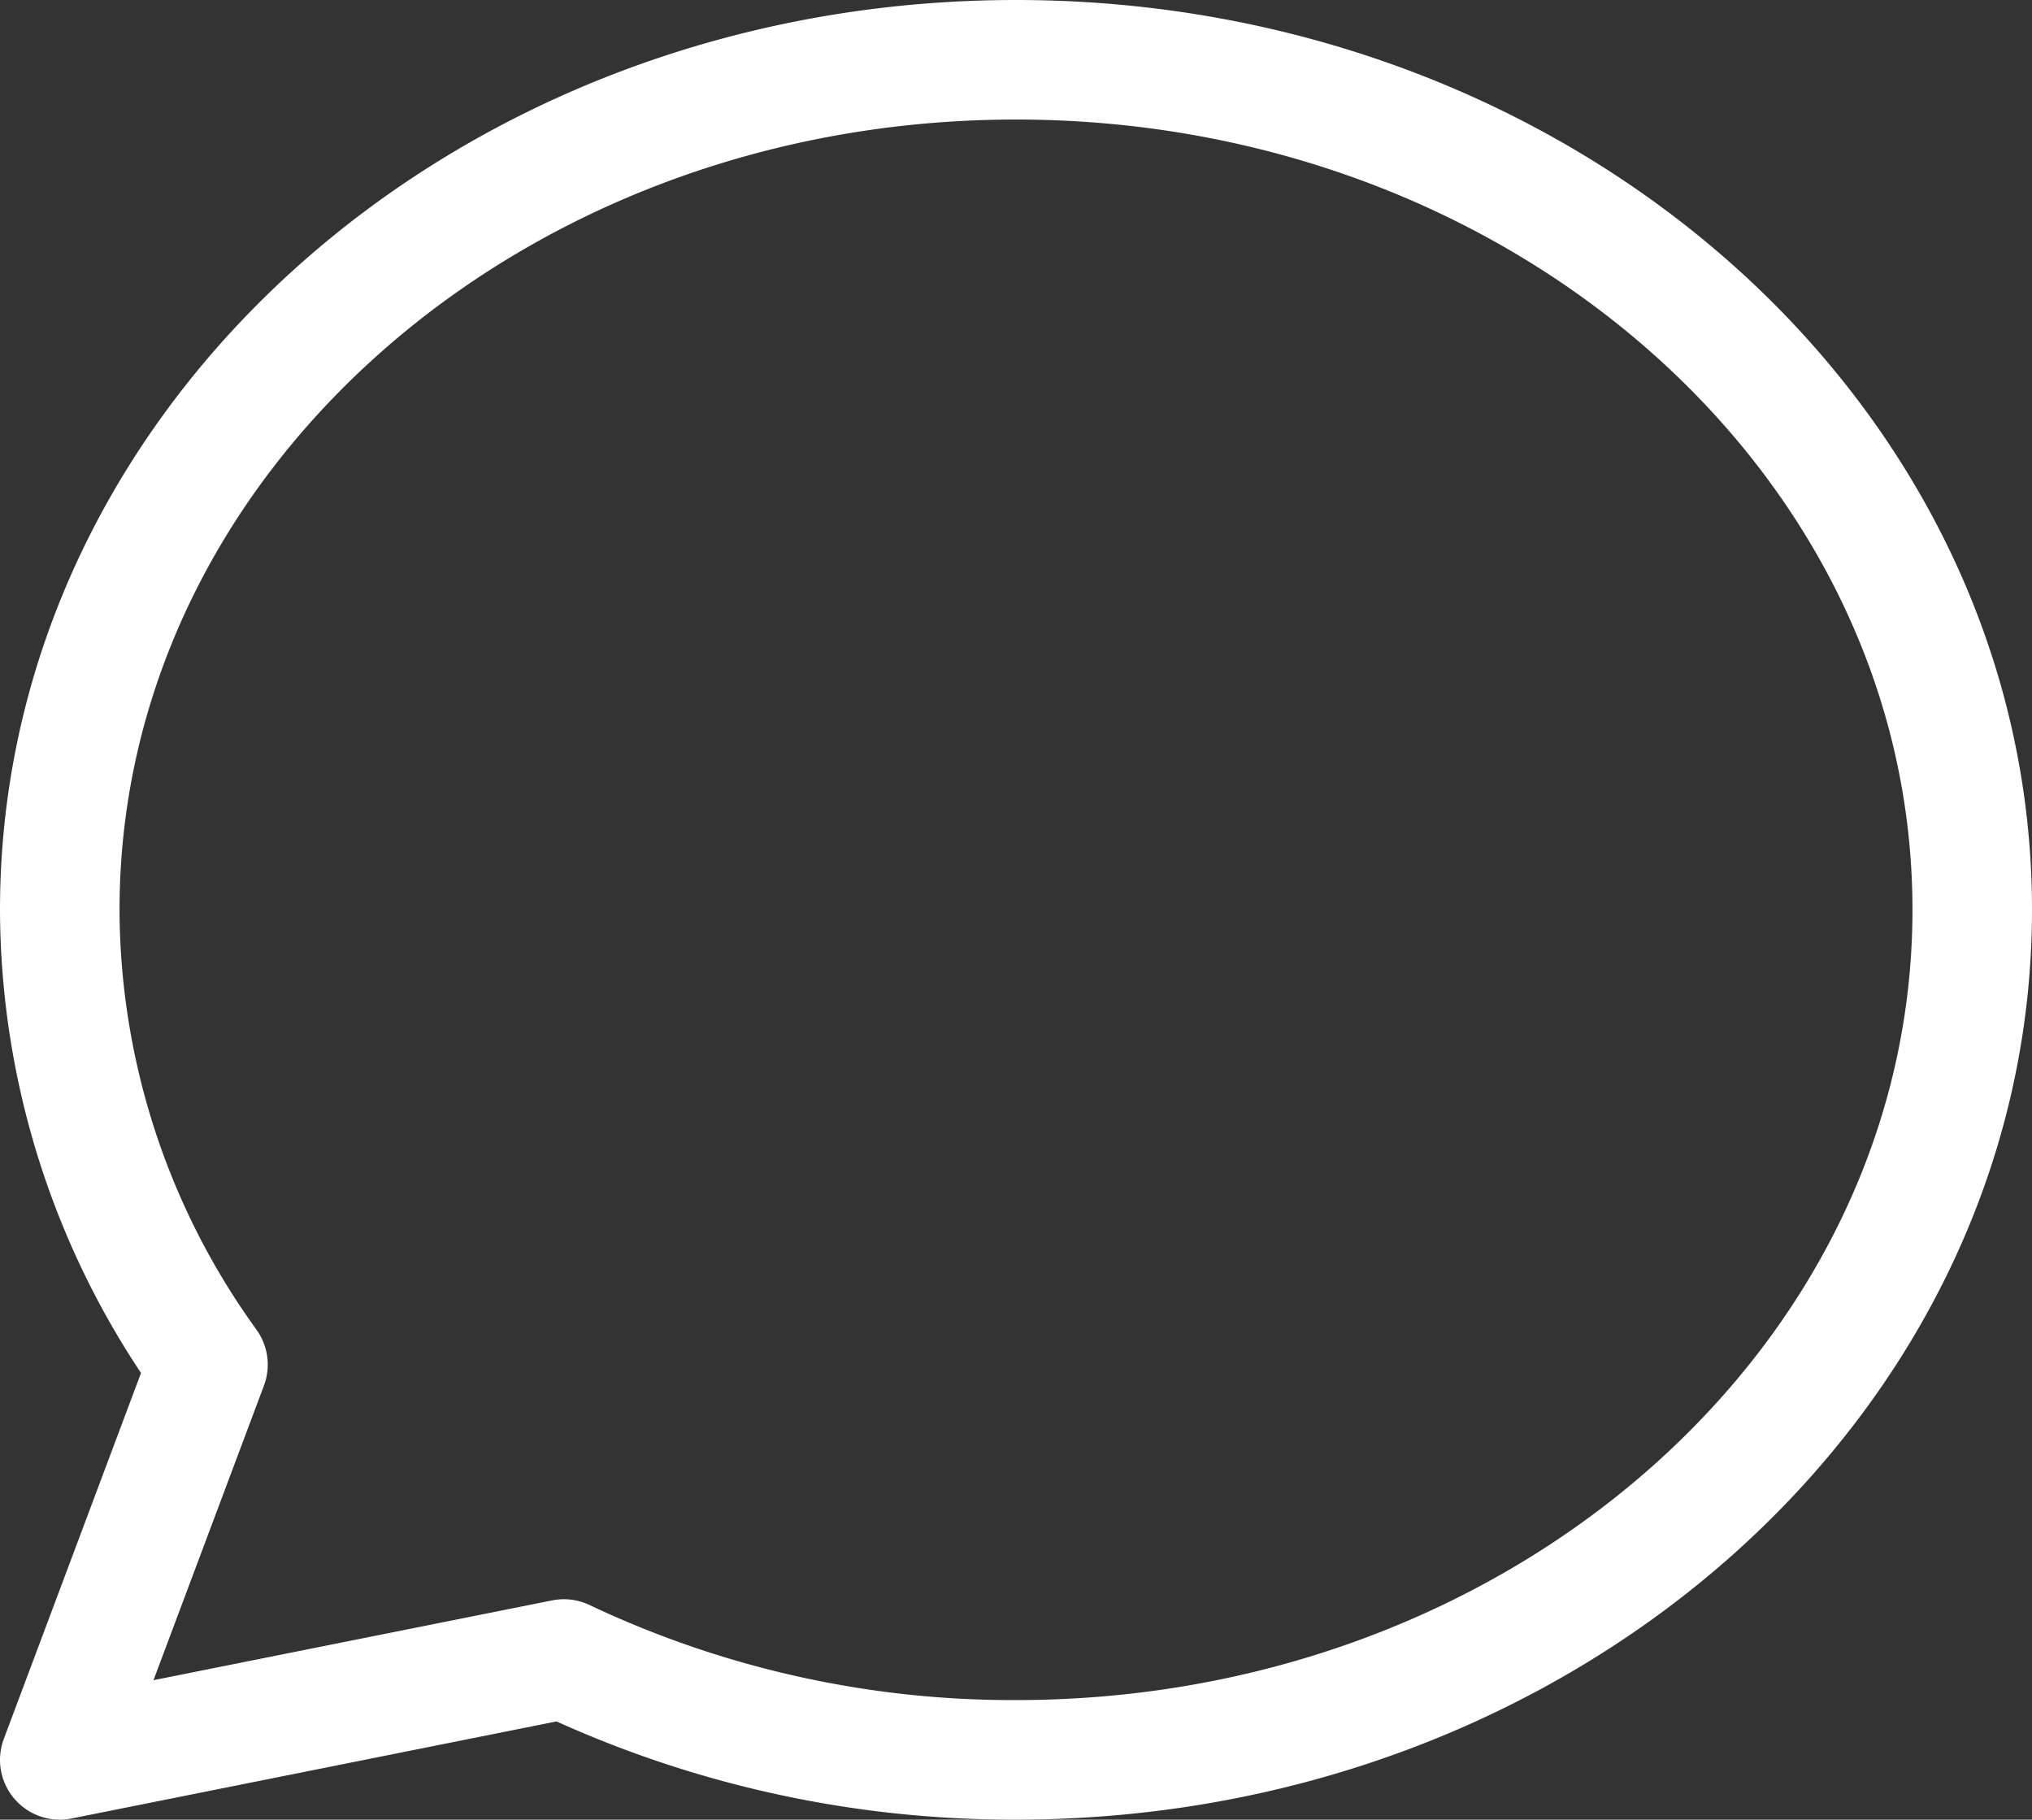
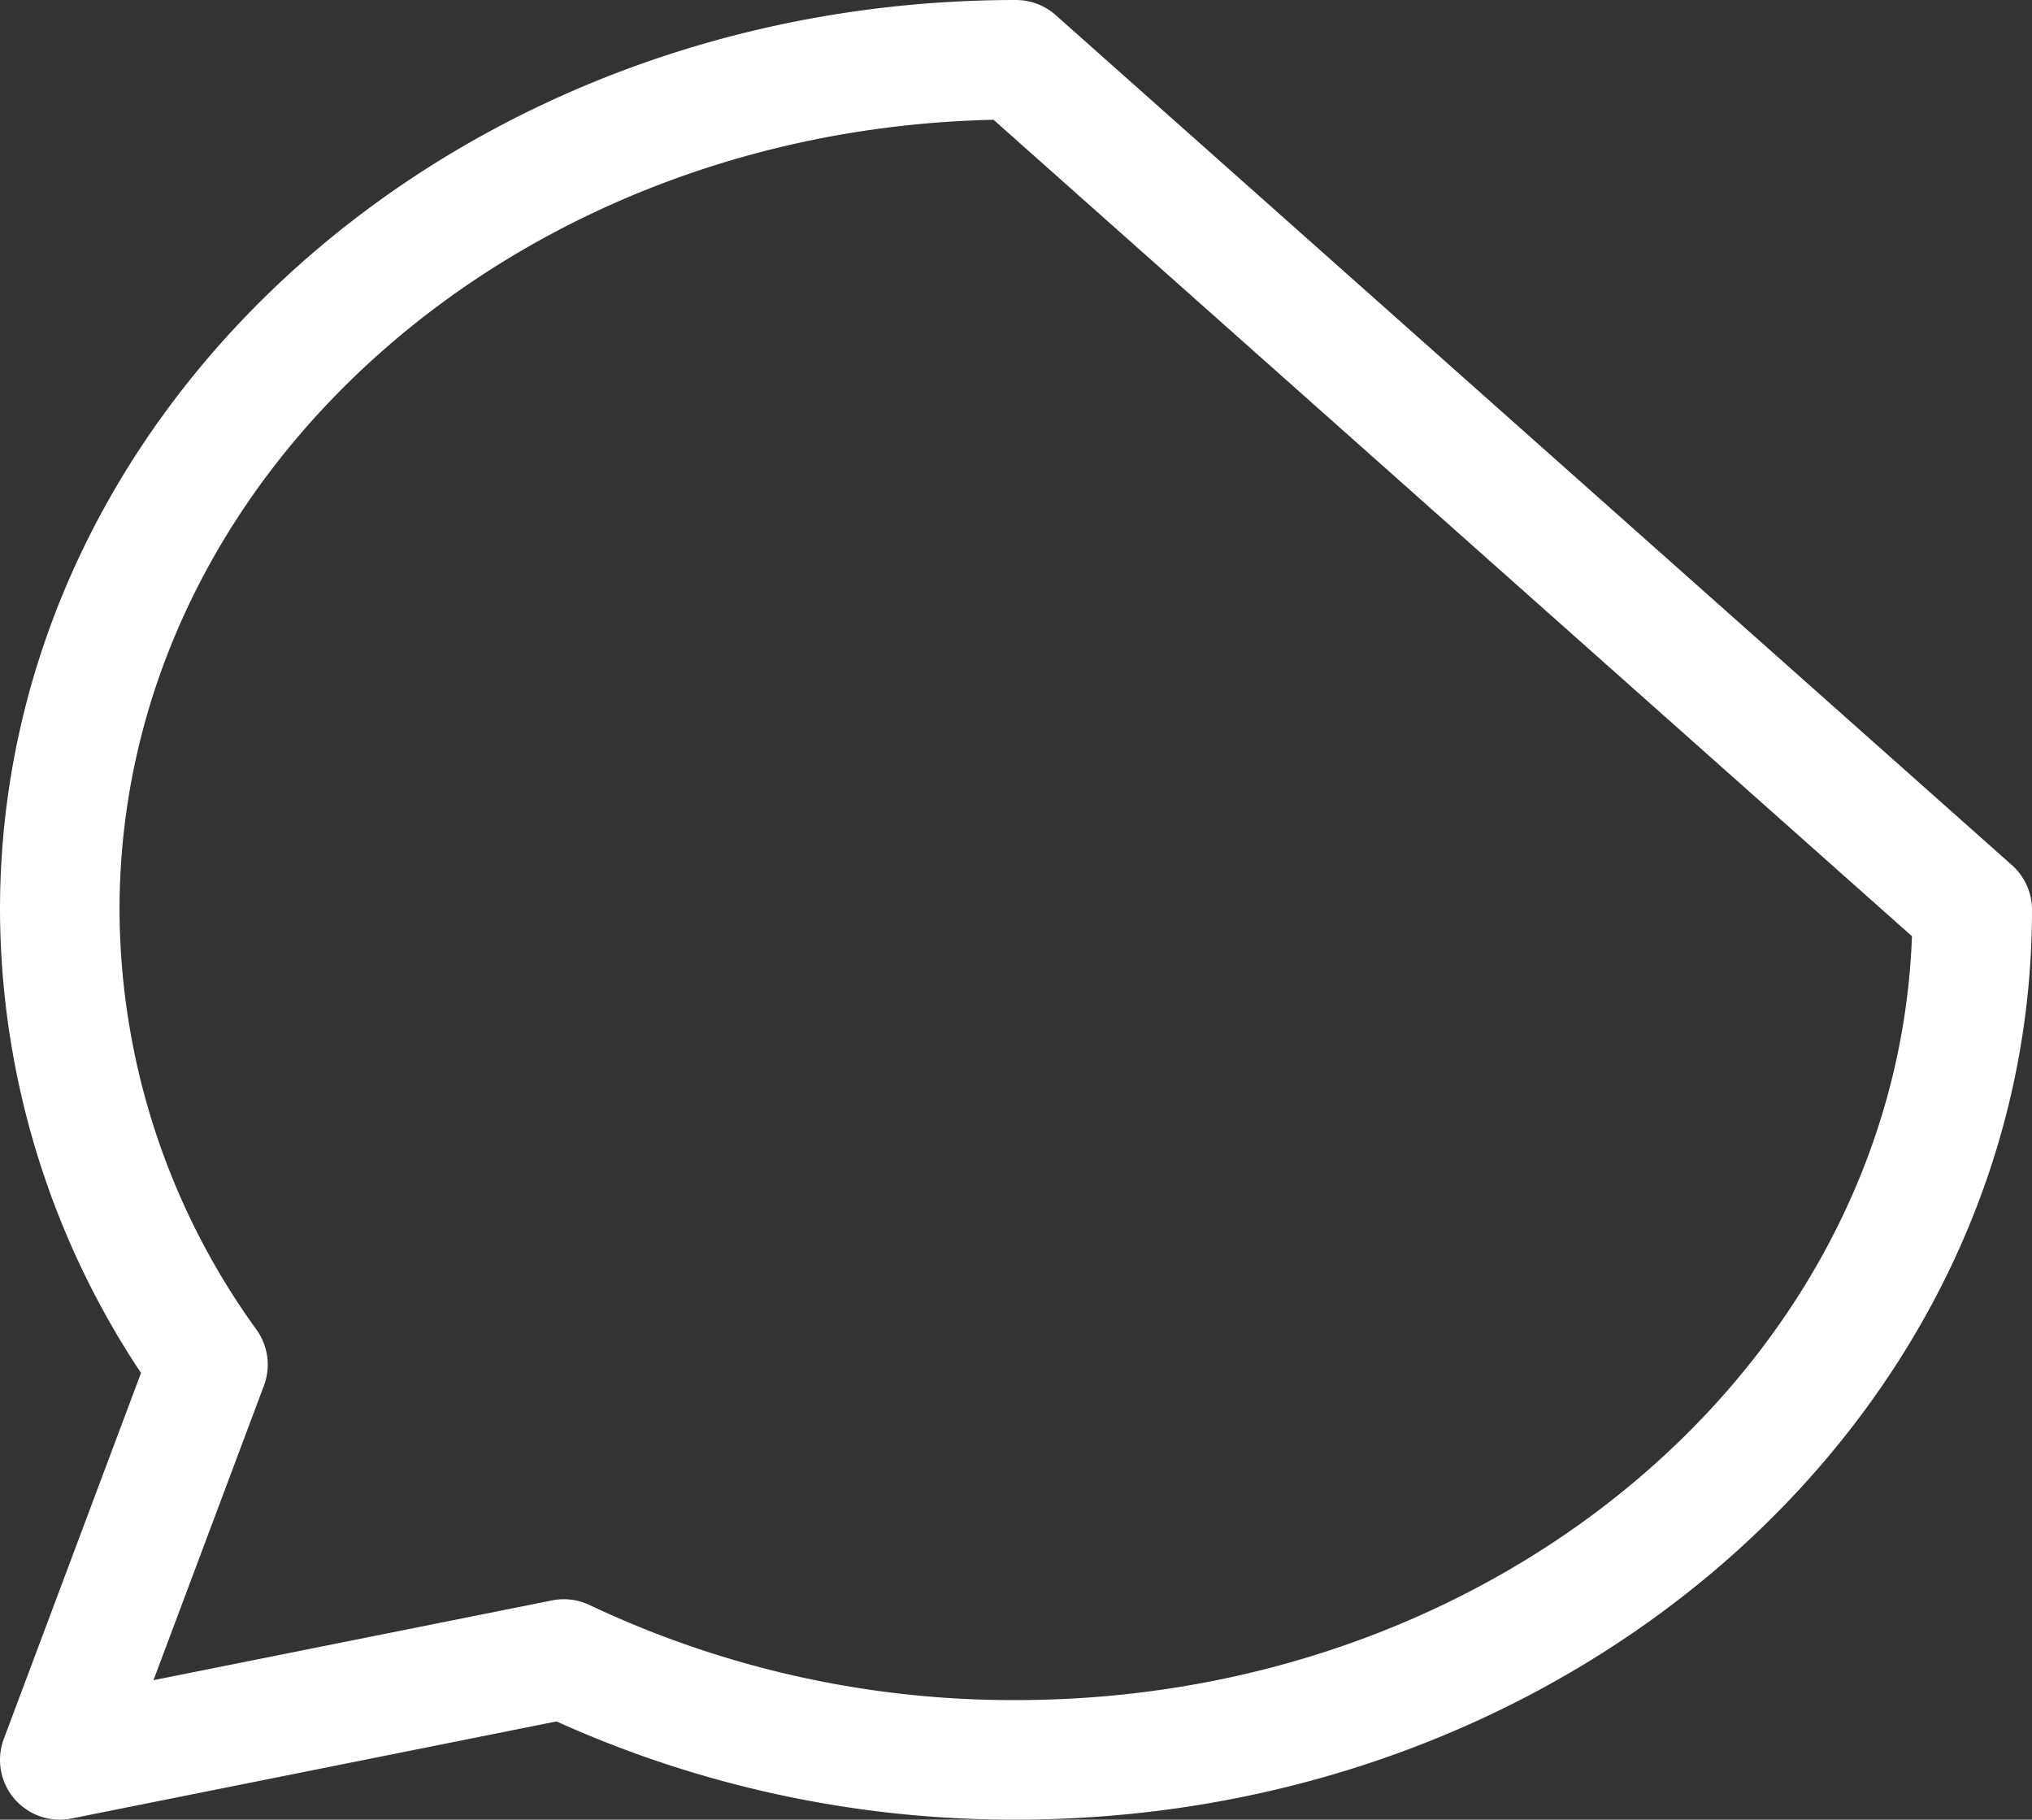
<svg xmlns="http://www.w3.org/2000/svg" width="51" height="45.667" viewBox="0 0 51 45.667">
  <rect x="0" y="0" width="51" height="45.667" fill="#333333" stroke="none" />
-   <path id="Path_583" data-name="Path 583" d="M27,25.333m24,0c0,11.781-10.744,21.333-24,21.333a26.314,26.314,0,0,1-11.347-2.531L3,46.667l3.72-9.92A19.559,19.559,0,0,1,3,25.333C3,13.552,13.744,4,27,4S51,13.552,51,25.333Z" transform="translate(-1.5 -2.5)" fill="none" stroke="#fff" stroke-linecap="round" stroke-linejoin="round" stroke-width="3" />
+   <path id="Path_583" data-name="Path 583" d="M27,25.333m24,0c0,11.781-10.744,21.333-24,21.333a26.314,26.314,0,0,1-11.347-2.531L3,46.667l3.72-9.92A19.559,19.559,0,0,1,3,25.333C3,13.552,13.744,4,27,4Z" transform="translate(-1.5 -2.5)" fill="none" stroke="#fff" stroke-linecap="round" stroke-linejoin="round" stroke-width="3" />
</svg>